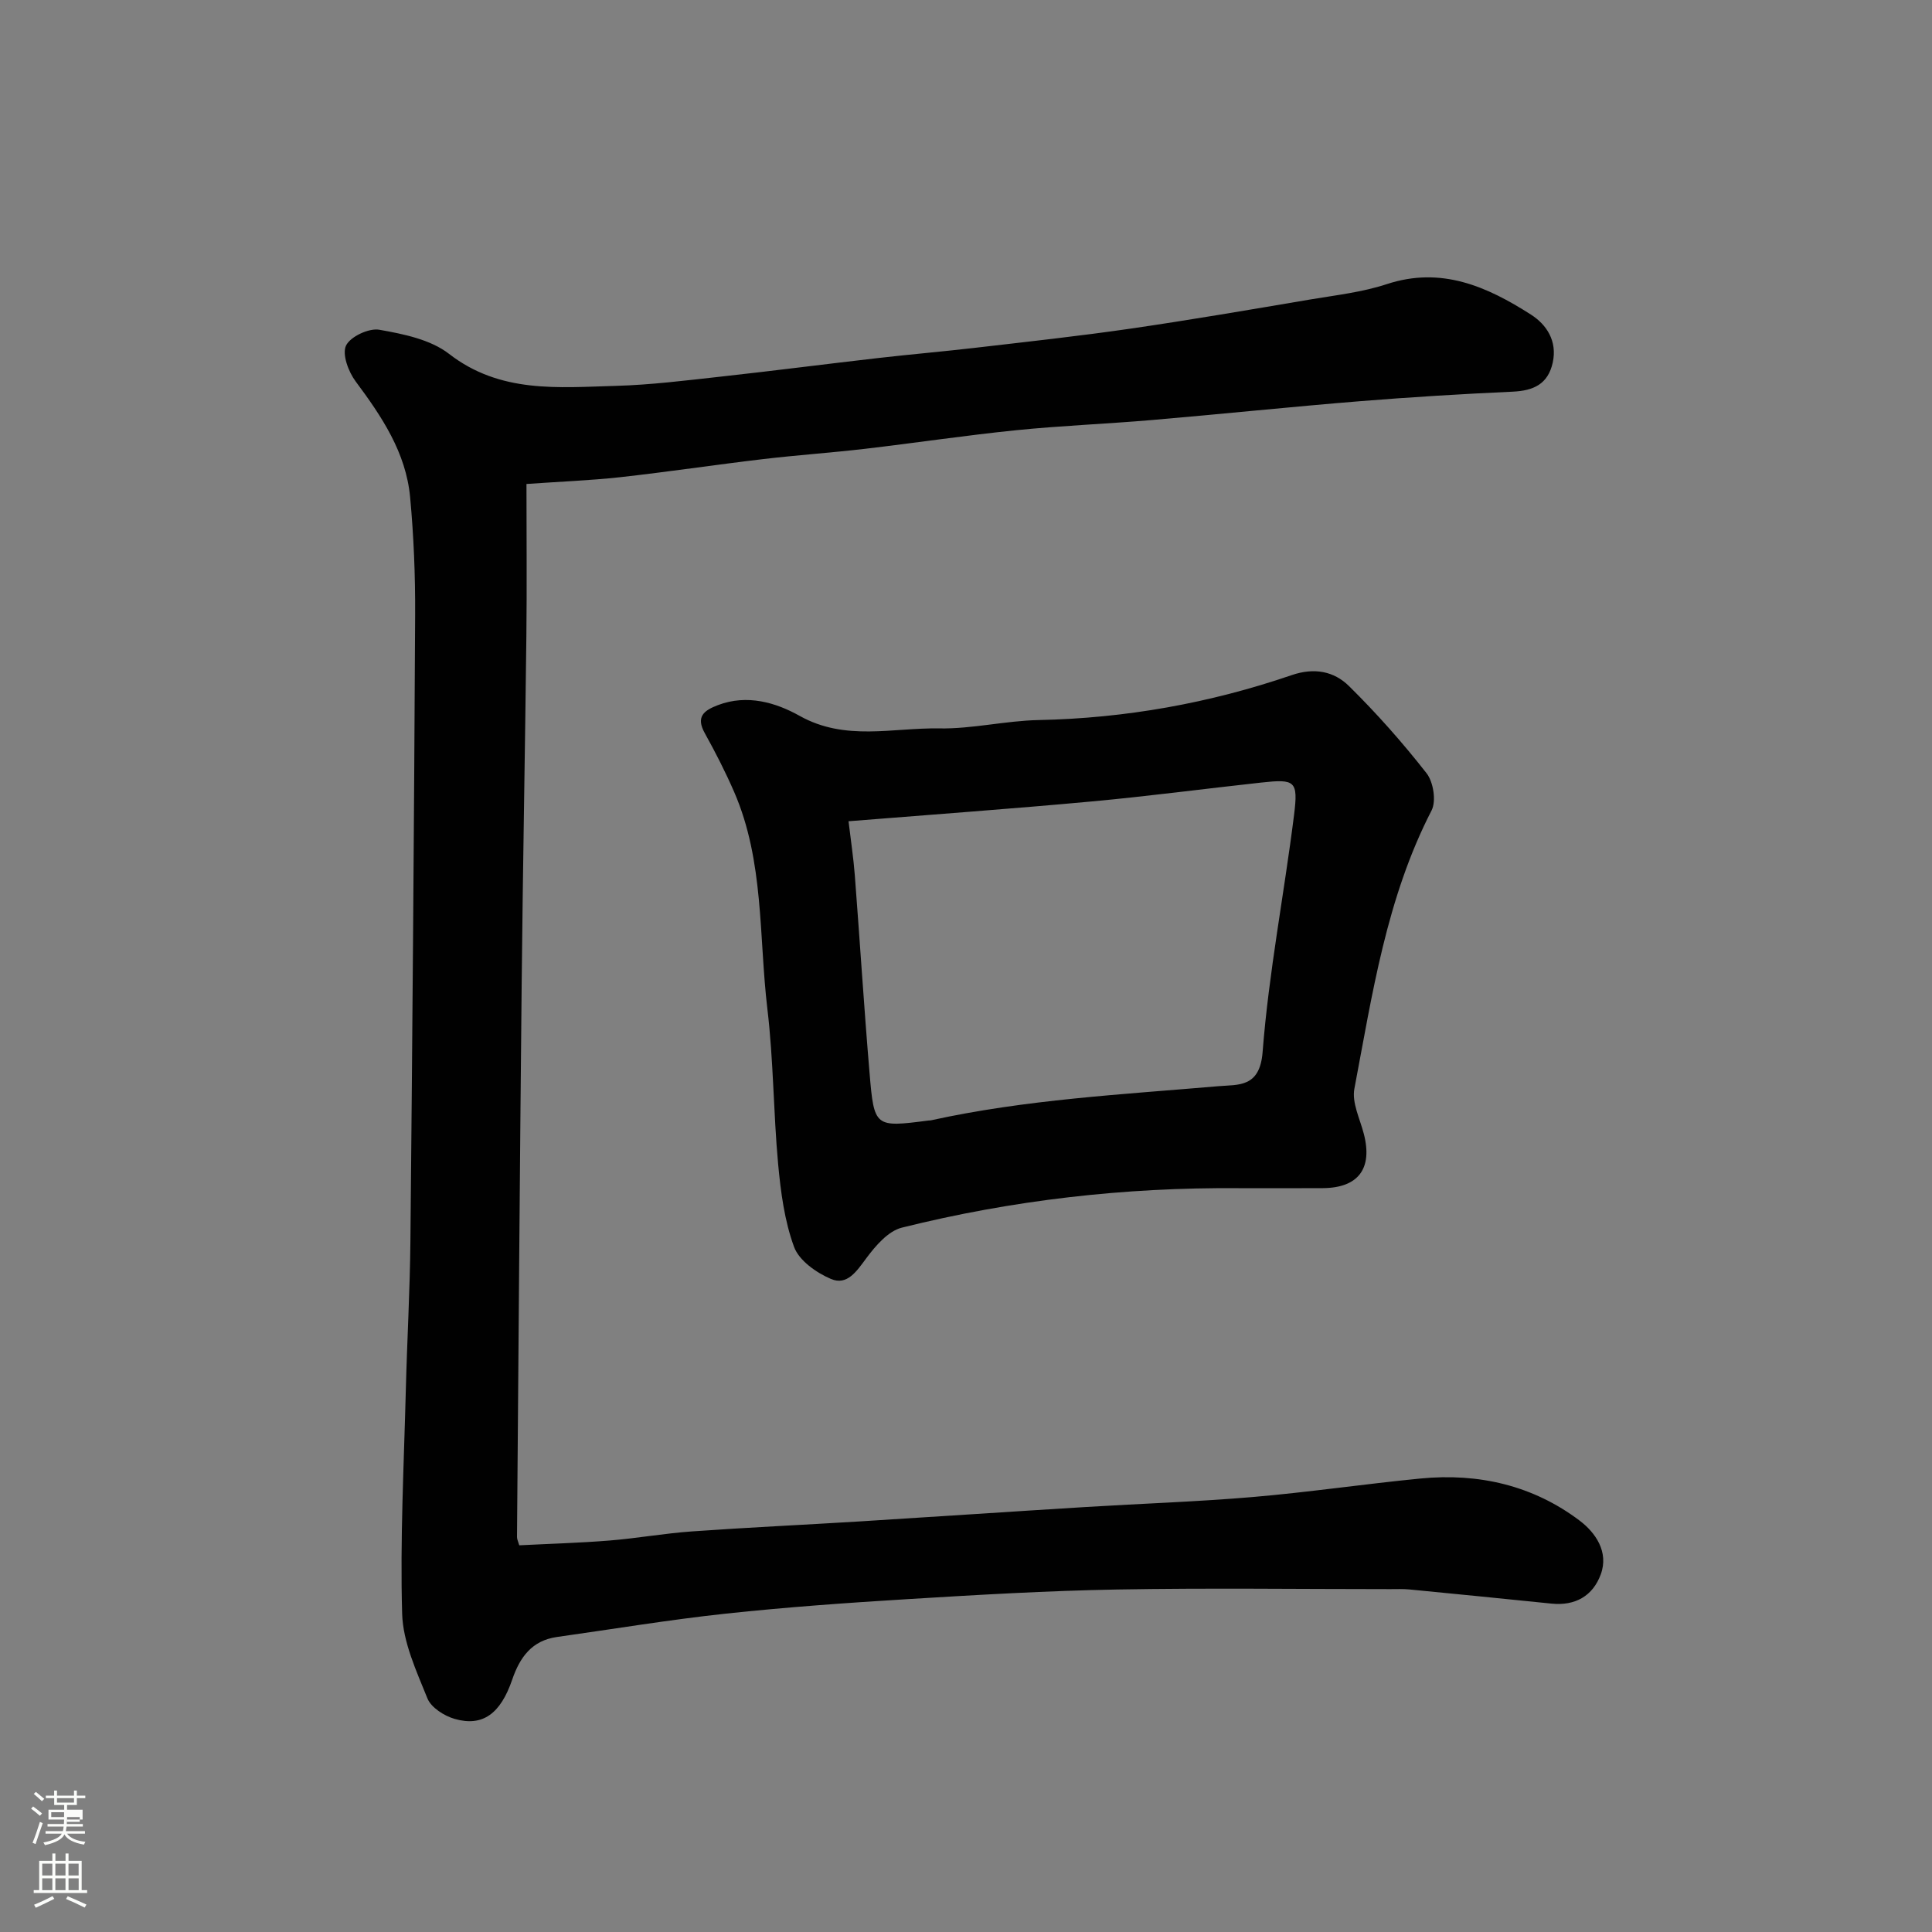
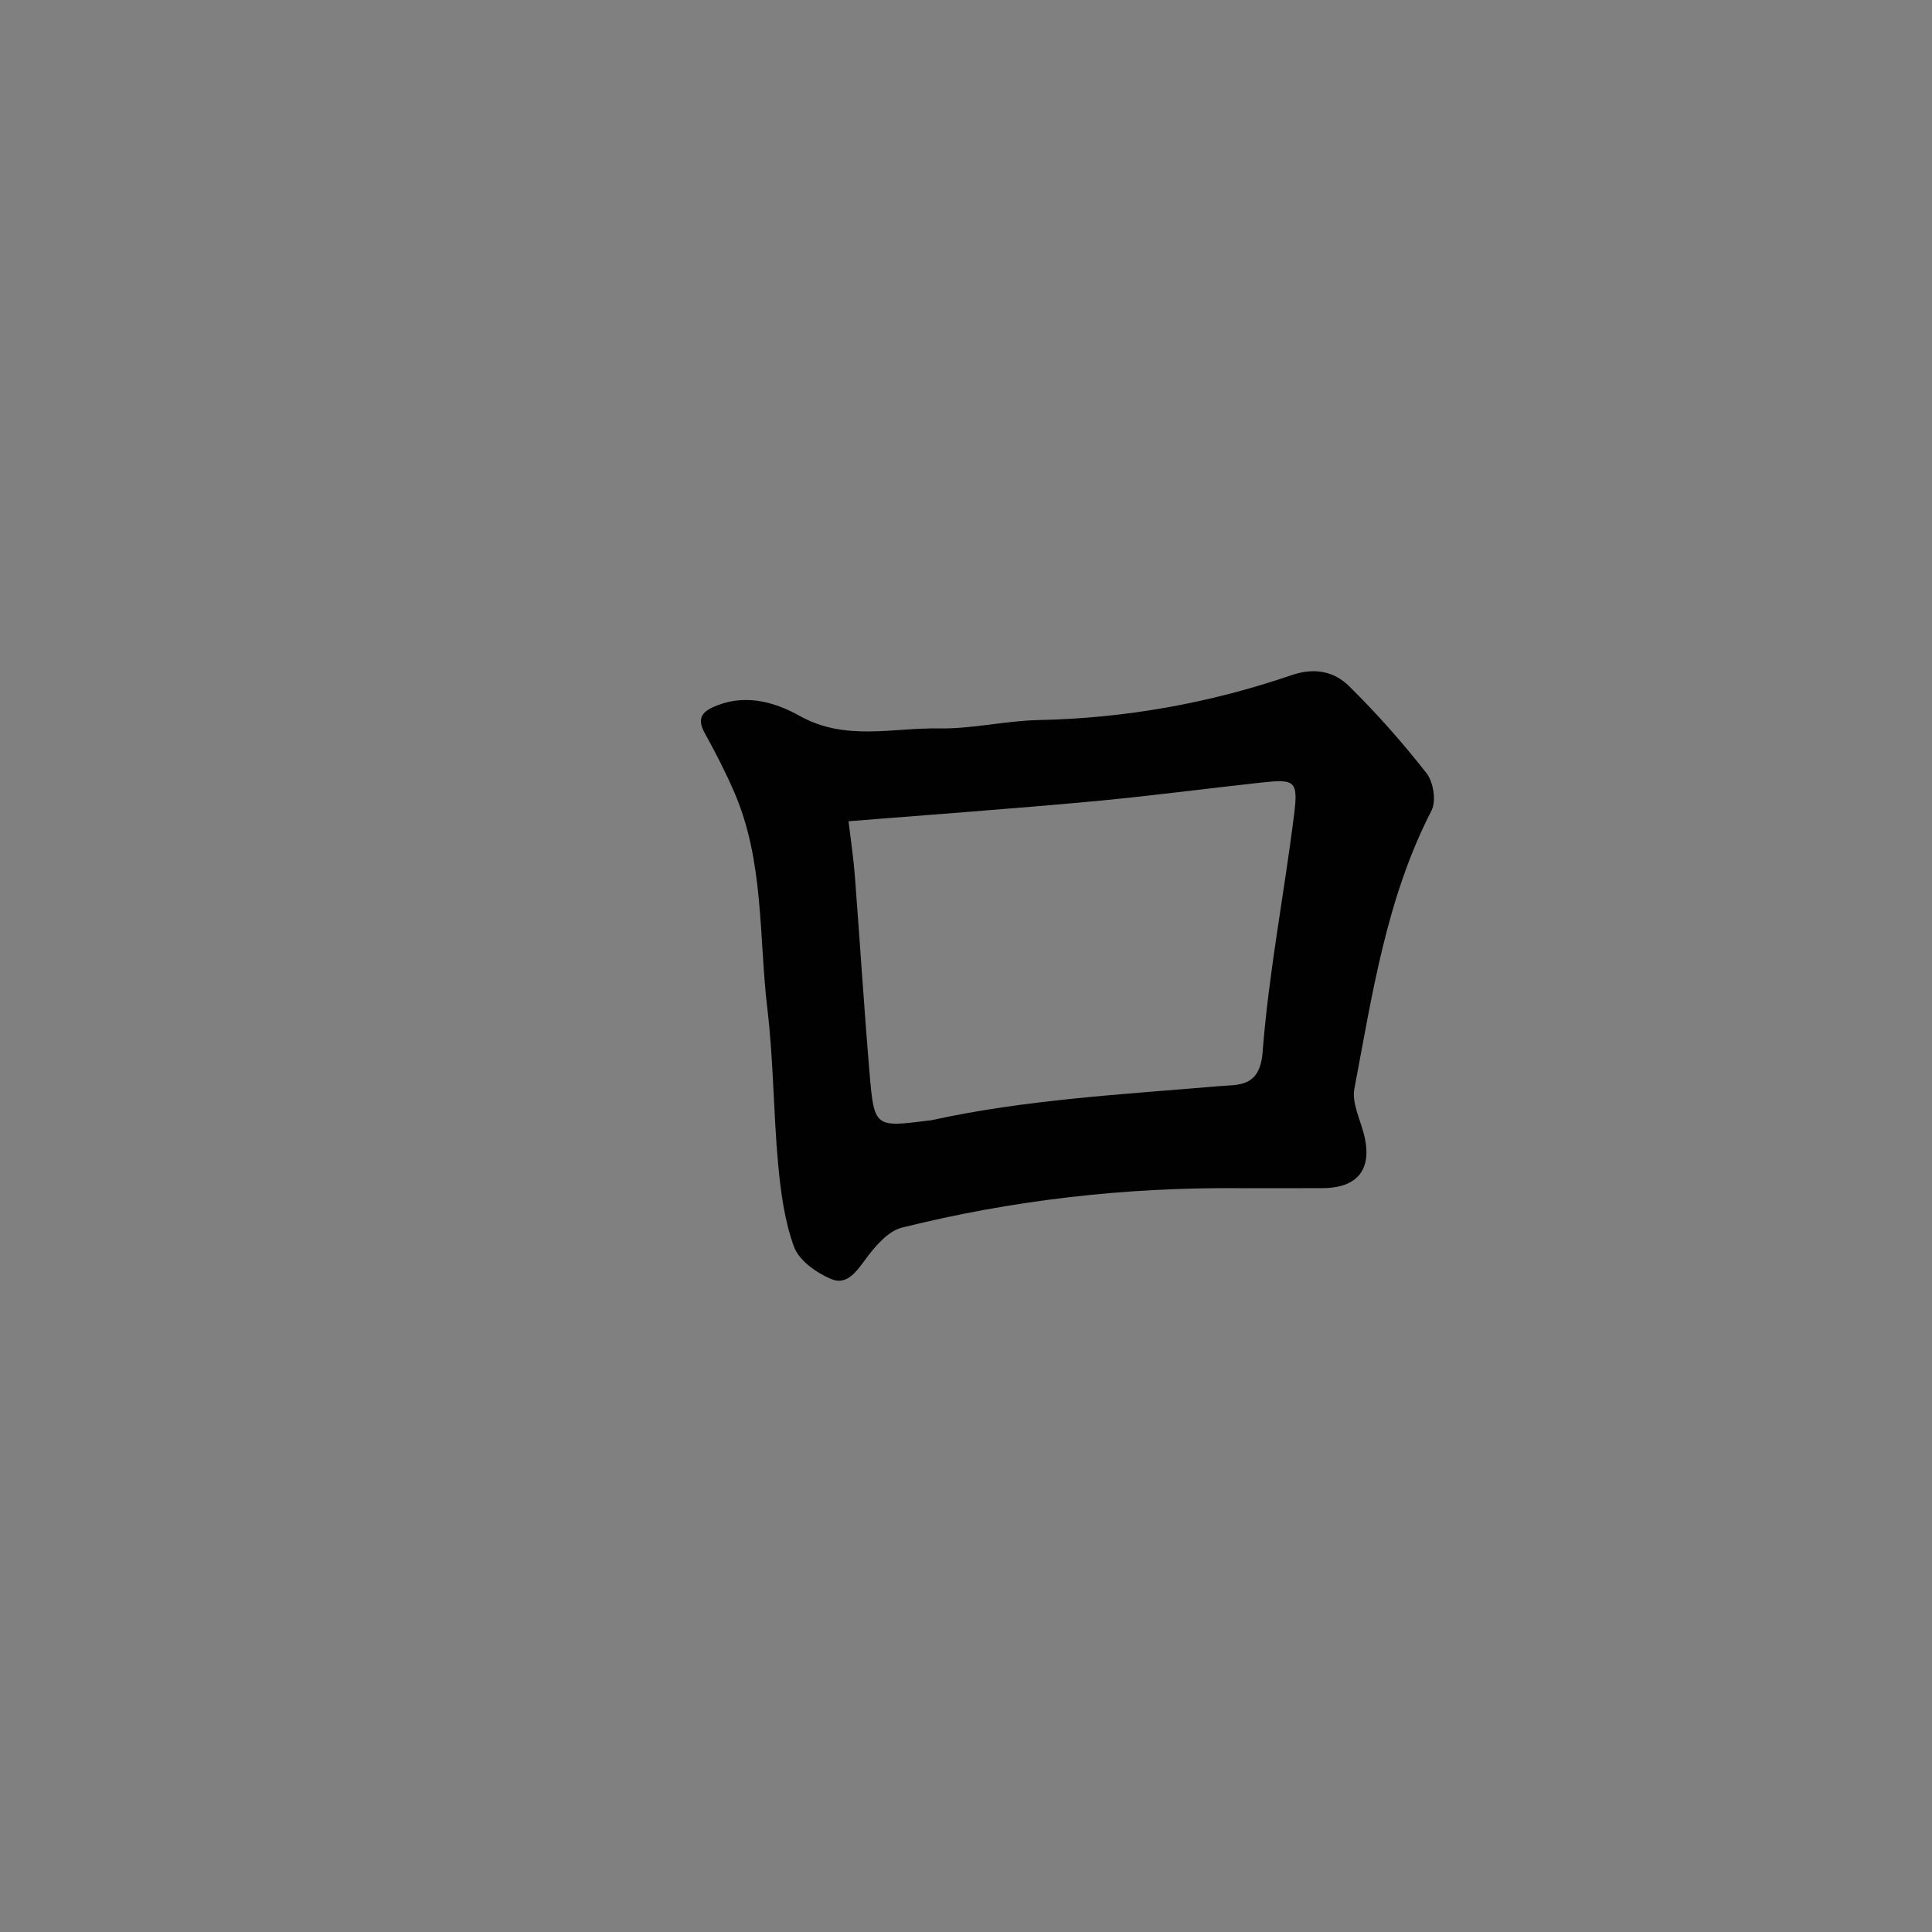
<svg xmlns="http://www.w3.org/2000/svg" enable-background="new 0 0 400 400" viewBox="0 0 400 400">
  <rect x="0" y="0" width="400" height="400" fill="#808080" stroke="none" />
-   <path d="m6.44 374.46.42-.45c.65.47 1.27.95 1.85 1.44l-.45.49c-.65-.56-1.25-1.06-1.82-1.48m.93 7.33-.63-.26c.55-1.36 1.05-2.8 1.52-4.33.19.1.38.19.59.27-.46 1.29-.95 2.73-1.48 4.32m-.38-10.38.44-.42c.43.34 1.01.82 1.74 1.44l-.49.49c-.53-.51-1.09-1.01-1.69-1.51m2.5.35h1.72v-1.04h.59v1.04h3.52v-1.04h.59v1.04h1.75v.53h-1.75v1.42h-2.03v.97h3.22v2.03h-3.24c0 .35-.01.66-.03.93h3.32v.53h-3.37c-.03.27-.08.58-.15.94h3.96v.53h-3.71c.67.92 1.93 1.48 3.79 1.68-.13.24-.23.44-.29.59-2.13-.38-3.48-1.08-4.04-2.12-.43.97-1.77 1.72-4.03 2.23-.09-.19-.2-.37-.33-.55 2.1-.42 3.37-1.03 3.81-1.83h-3.36v-.53h3.58c.08-.29.13-.61.16-.94h-3.33v-.53h3.39c.02-.27.04-.58.04-.93h-3.23v-2.03h3.25v-.97h-2.07v-1.42h-1.73zm1.12 3.44v1h2.65c.01-.3.02-.44.01-.4v-.25-.35zm1.19-2h3.52v-.91h-3.52zm4.71 3h-2.63v.59c0 .15-.01.28-.01.4h2.64v-1.99z" fill="#fbfcfa" />
-   <path d="m13.56 383.74h.63v1.52h2.72v6.07h1.13v.6h-11.06v-.6h1.13v-6.07h2.73v-1.52h.63v1.52h2.1v-1.52zm-2.69 8.83.38.56c-1.24.63-2.53 1.25-3.85 1.85-.1-.21-.21-.42-.34-.63 1.36-.55 2.63-1.15 3.81-1.78m-2.13-4.27h2.1v-2.45h-2.1zm0 3.04h2.1v-2.46h-2.1zm2.72-3.04h2.1v-2.45h-2.1zm0 3.04h2.1v-2.46h-2.1zm6.07 3.6c-1.41-.71-2.7-1.3-3.86-1.78l.35-.56c1.45.62 2.75 1.19 3.88 1.72zm-1.25-9.09h-2.1v2.45h2.1zm-2.09 5.49h2.1v-2.46h-2.1z" fill="#fbfcfa" />
  <g fill="#010101">
-     <path d="m109 100.2c0 10.81.1 21.13-.02 31.44-.27 23.93-.73 47.86-.97 71.8-.39 38.26-.66 76.53-.97 114.79 0 .46.24.92.47 1.71 6.24-.32 12.47-.49 18.67-.99 5.72-.46 11.39-1.49 17.11-1.89 11.52-.82 23.07-1.35 34.6-2.06 15.64-.97 31.27-2.03 46.91-2.99 11.53-.71 23.09-1.09 34.6-2.07 11.59-.99 23.12-2.7 34.7-3.83 12.02-1.17 23.29 1.42 32.96 8.73 3.23 2.44 6.08 6.45 4.36 11.12-1.65 4.47-5.28 6.55-10.2 6.05-9.8-1-19.6-1.98-29.4-2.93-1.32-.13-2.66-.07-4-.07-18.86 0-37.73-.26-56.59.08-14.38.26-28.75 1.1-43.1 1.98-12.65.77-25.3 1.67-37.9 3.02-11.68 1.26-23.28 3.19-34.92 4.83-5.19.73-7.68 4.2-9.26 8.82-2.43 7.11-6.15 9.8-11.92 8.14-2.16-.62-4.86-2.34-5.63-4.23-2.28-5.67-5.07-11.63-5.24-17.55-.44-15.41.37-30.86.76-46.29.26-10.27.85-20.53.95-30.8.42-43.26.76-86.53.98-129.79.04-8.1-.29-16.23-1.04-24.29-.86-9.24-5.87-16.7-11.29-23.98-1.48-1.99-2.83-5.6-1.98-7.4.88-1.85 4.73-3.66 6.89-3.28 4.98.88 10.58 2.01 14.42 4.98 10.61 8.24 22.63 6.97 34.55 6.64 7.21-.2 14.42-1.11 21.6-1.9 10.91-1.2 21.8-2.61 32.7-3.86 6.69-.77 13.4-1.34 20.09-2.12 10.74-1.25 21.49-2.42 32.18-3.97 12.44-1.81 24.83-3.94 37.23-6.04 5.3-.89 10.74-1.5 15.81-3.17 11.32-3.73 20.79.51 29.85 6.3 3.25 2.08 5.49 5.48 4.52 9.93-.98 4.48-3.99 5.83-8.29 6.03-10.54.48-21.07 1.12-31.58 1.97-14.42 1.17-28.8 2.68-43.21 3.91-9.36.8-18.75 1.16-28.09 2.11-10.42 1.06-20.79 2.62-31.2 3.84-7.02.82-14.07 1.3-21.09 2.13-9.92 1.17-19.79 2.66-29.72 3.76-6.21.67-12.46.91-19.3 1.39z" />
    <path d="m256.42 246c-23.58-.19-46.85 2.47-69.7 8.17-2.84.71-5.45 3.76-7.36 6.33-2 2.69-3.96 5.73-7.33 4.29-3.02-1.29-6.6-3.81-7.63-6.64-1.99-5.41-2.76-11.39-3.3-17.19-.98-10.66-.95-21.43-2.22-32.05-1.79-15.04-.65-30.58-6.87-44.92-1.81-4.17-3.89-8.23-6.1-12.21-1.9-3.43-.14-4.69 2.72-5.79 6.07-2.31 12.01-.53 16.94 2.23 9.46 5.29 19.25 2.42 28.87 2.59 6.85.12 13.72-1.59 20.59-1.73 17.99-.37 35.46-3.5 52.42-9.31 4.68-1.6 8.75-.78 11.83 2.26 5.74 5.65 11.12 11.73 16.08 18.07 1.41 1.81 2.03 5.75 1.03 7.7-9.34 18.13-12.26 37.99-15.98 57.61-.55 2.89 1.16 6.25 1.96 9.36 1.85 7.16-1.13 11.17-8.49 11.22-5.8.04-11.63.01-17.46.01zm-80.74-75.97c.49 4.12 1.03 7.65 1.3 11.19 1.05 13.63 1.9 27.28 3.05 40.91.95 11.31 1.09 11.3 12.22 9.86.16-.02.34 0 .5-.04 19.62-4.32 39.63-5.35 59.56-7.07 4.02-.35 8.53.36 9.1-7.07 1.27-16.43 4.46-32.71 6.51-49.09.89-7.09.21-7.46-6.78-6.7-11.74 1.28-23.45 2.84-35.21 3.92-16.38 1.51-32.8 2.69-50.25 4.09z" />
  </g>
</svg>